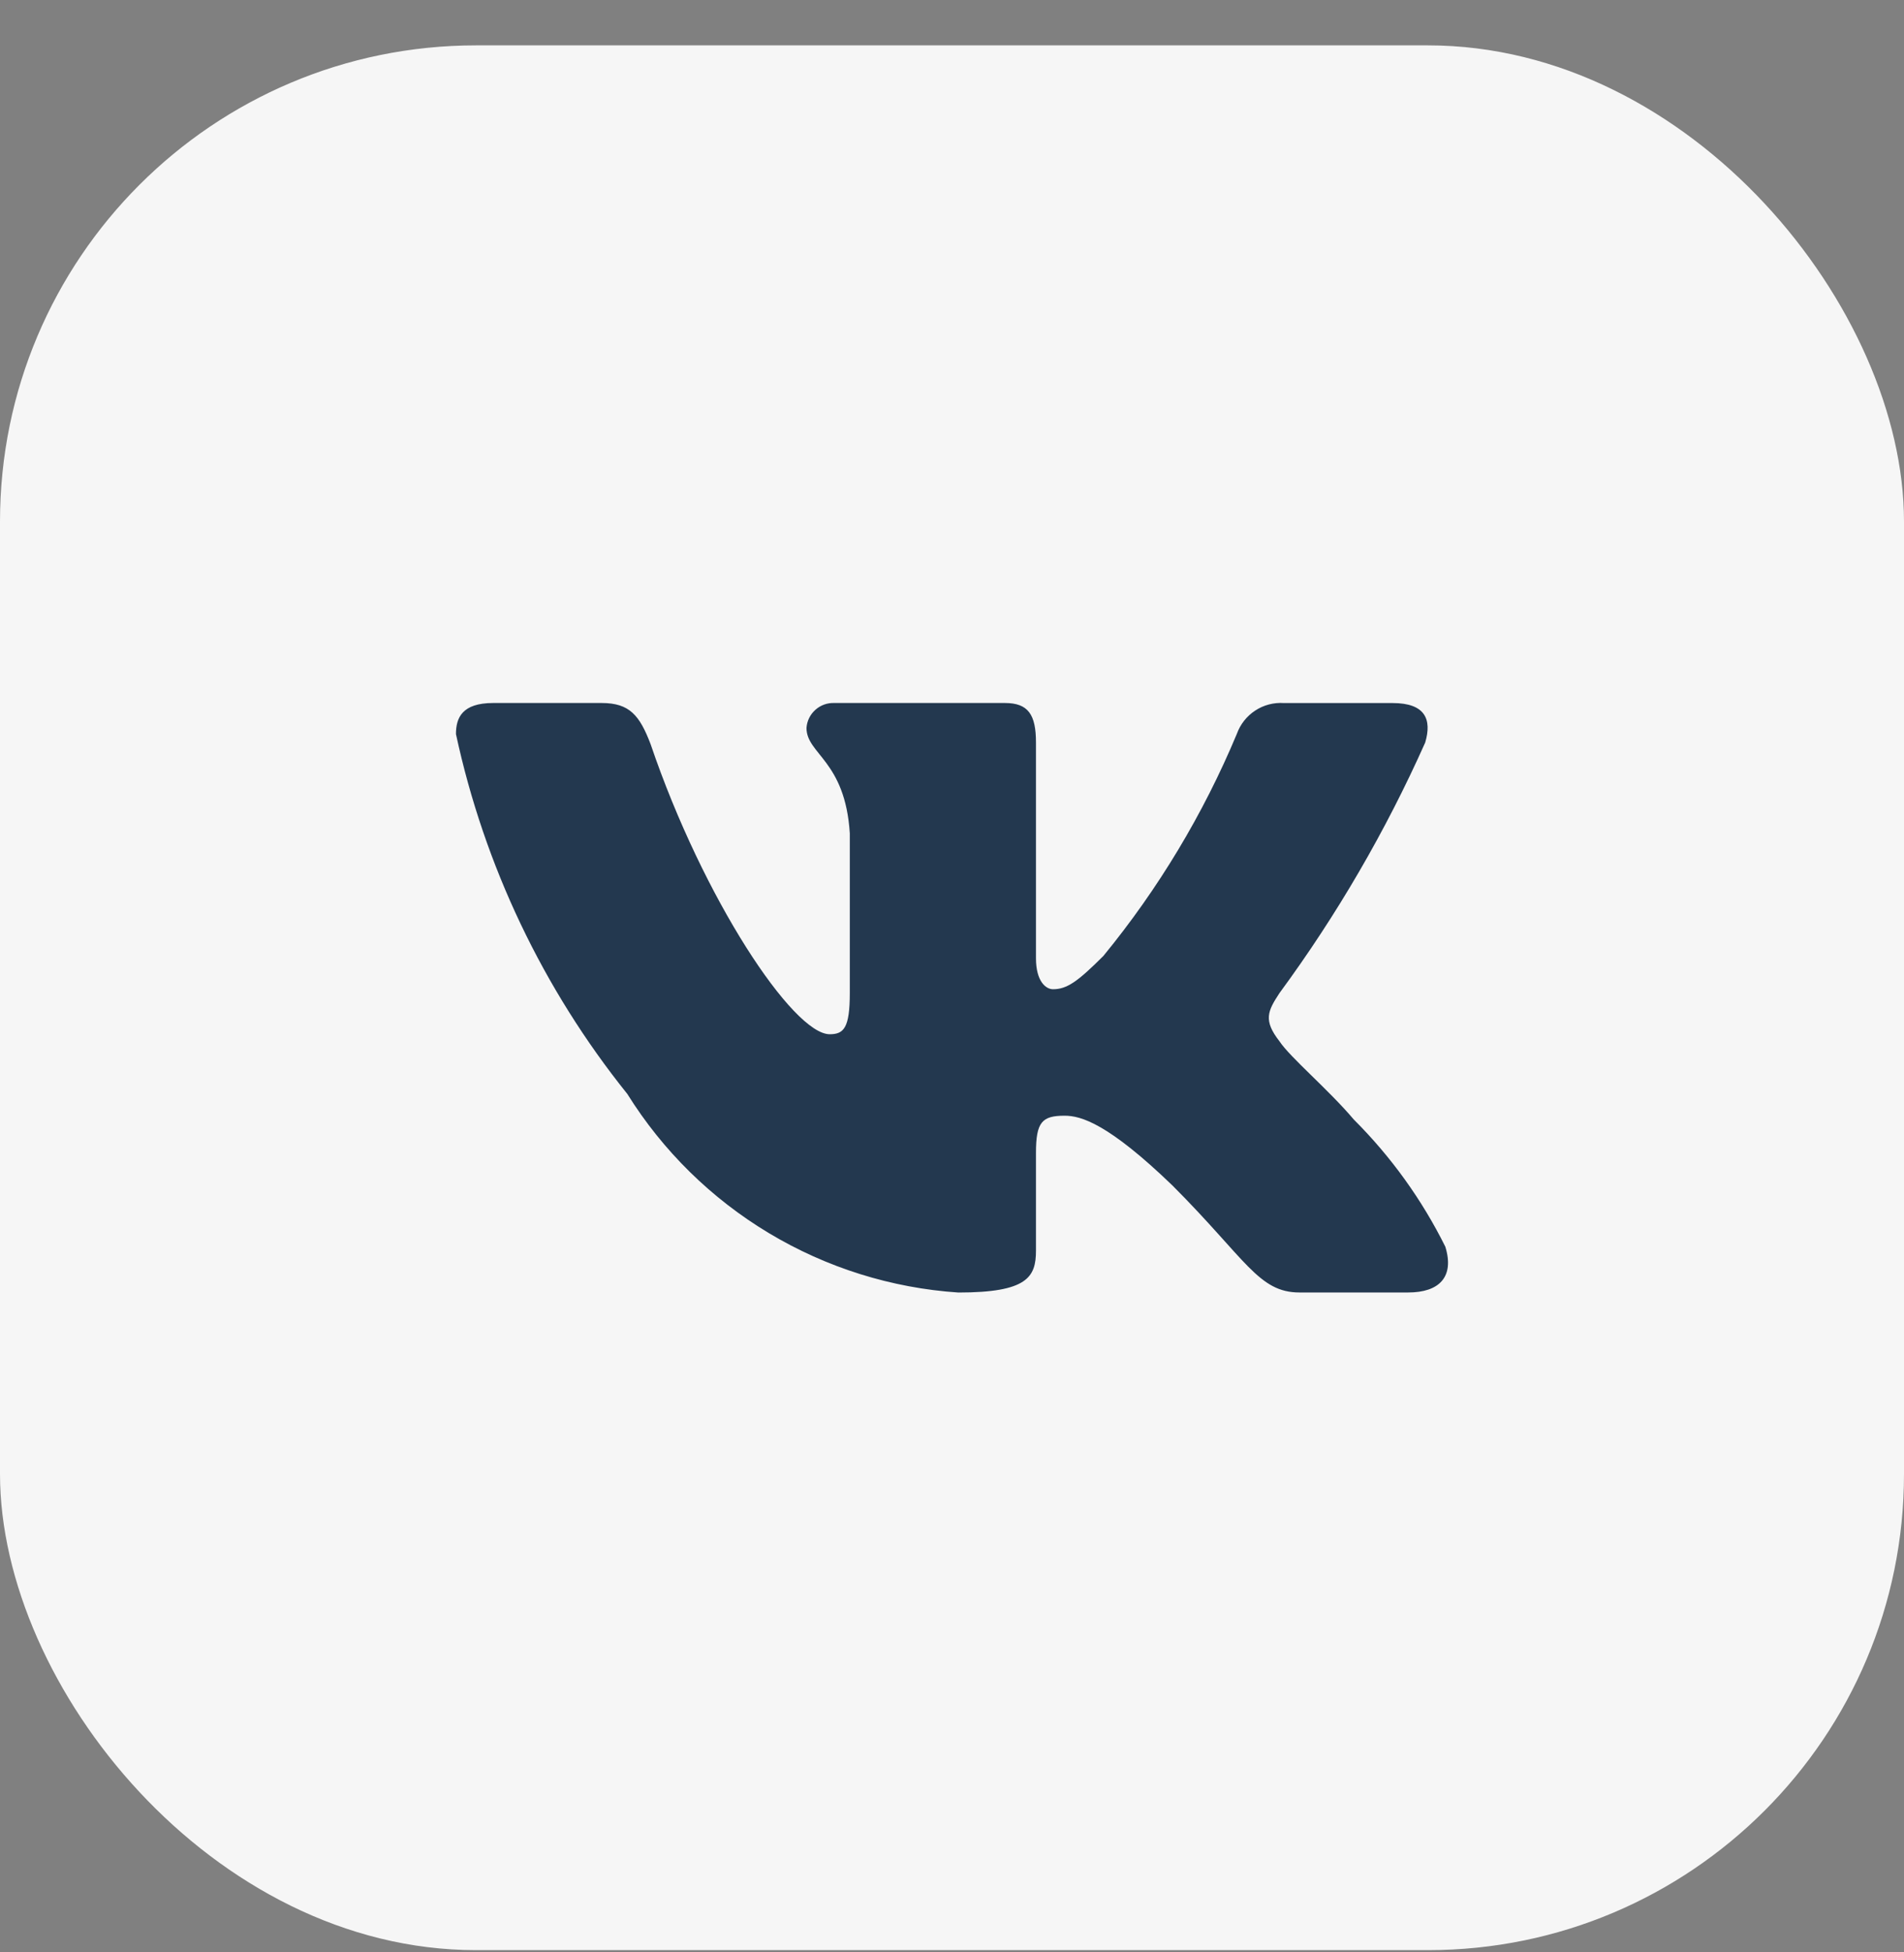
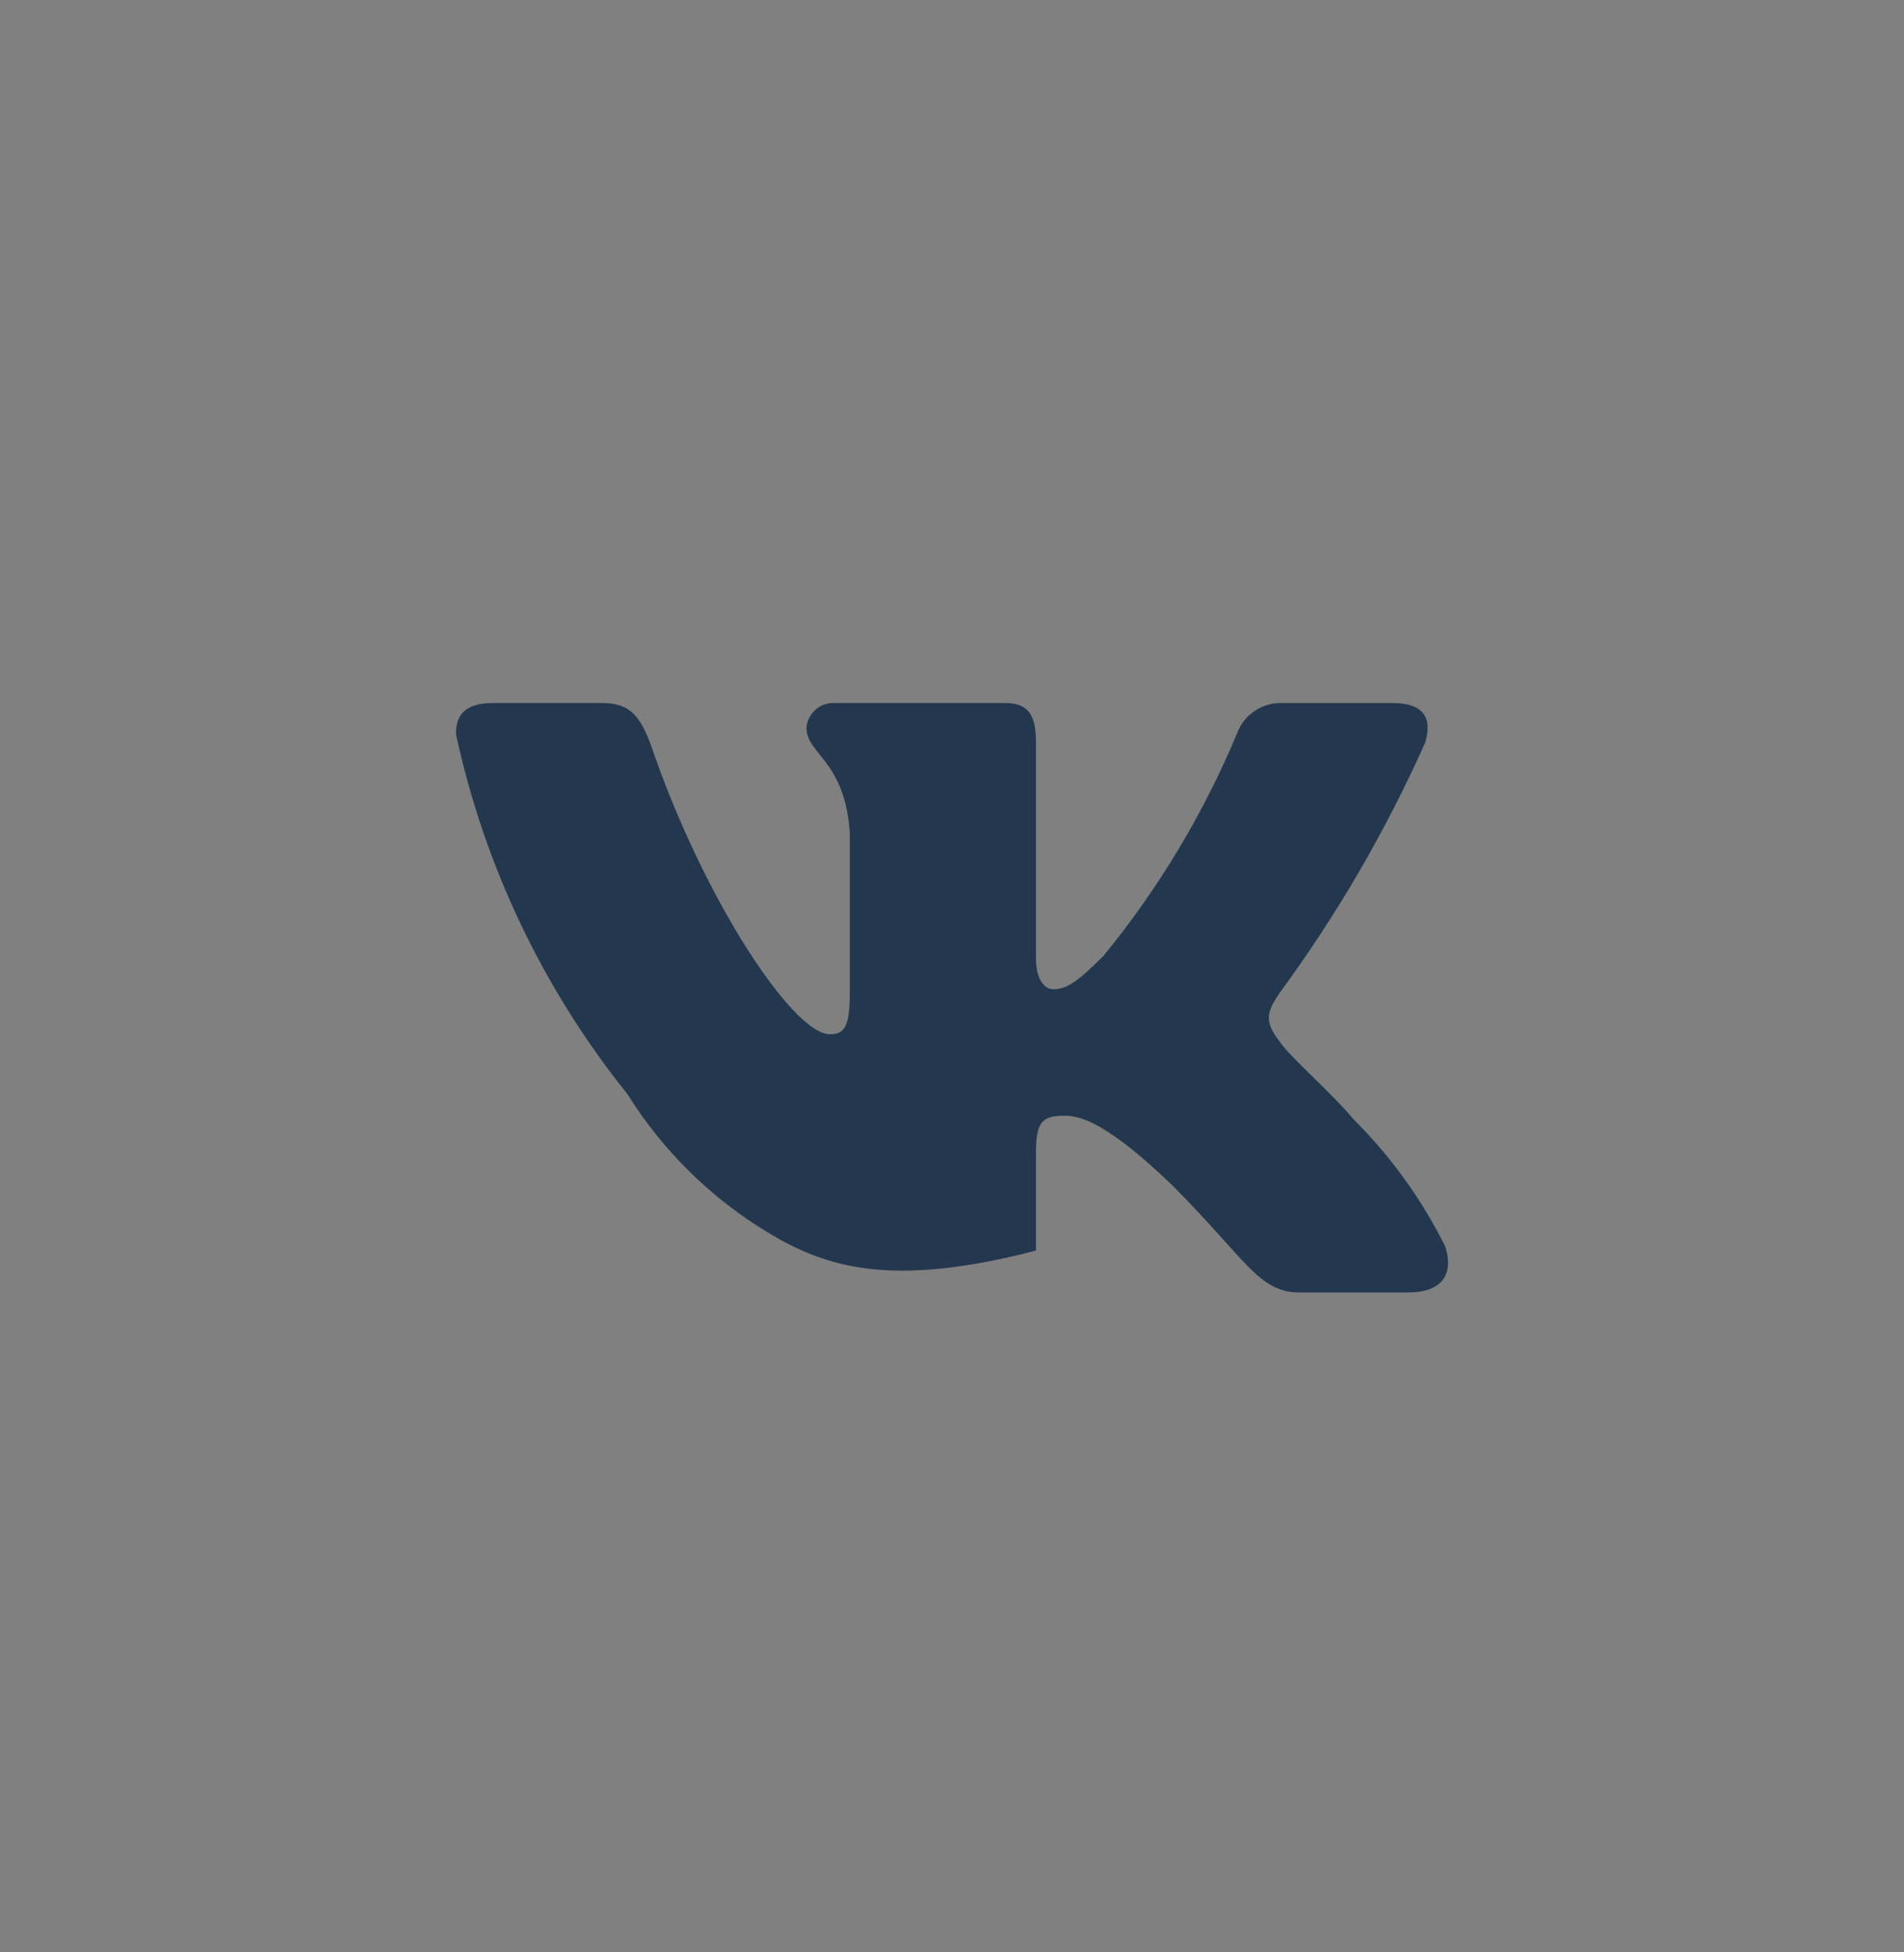
<svg xmlns="http://www.w3.org/2000/svg" width="40" height="41" viewBox="0 0 40 41" fill="none">
  <rect x="0" y="0" width="40" height="41" fill="#808080" stroke="none" />
-   <rect y="0.953" width="40" height="40" rx="10" fill="#F6F6F6" />
-   <path d="M29.583 27.142H27.301C26.438 27.142 26.178 26.443 24.631 24.895C23.279 23.592 22.708 23.43 22.366 23.43C21.893 23.43 21.764 23.56 21.764 24.211V26.263C21.764 26.818 21.584 27.143 20.134 27.143C18.727 27.049 17.363 26.621 16.154 25.896C14.945 25.171 13.925 24.169 13.179 22.973C11.408 20.768 10.175 18.18 9.579 15.415C9.579 15.073 9.709 14.763 10.361 14.763H12.641C13.227 14.763 13.438 15.024 13.668 15.627C14.775 18.885 16.664 21.719 17.431 21.719C17.725 21.719 17.853 21.589 17.853 20.856V17.5C17.756 15.969 16.943 15.84 16.943 15.286C16.953 15.14 17.02 15.004 17.13 14.906C17.239 14.808 17.382 14.757 17.528 14.763H21.112C21.602 14.763 21.764 15.007 21.764 15.593V20.123C21.764 20.612 21.974 20.774 22.122 20.774C22.416 20.774 22.642 20.612 23.181 20.074C24.336 18.665 25.28 17.095 25.983 15.414C26.055 15.212 26.191 15.039 26.37 14.922C26.549 14.804 26.762 14.749 26.976 14.764H29.257C29.941 14.764 30.086 15.106 29.941 15.594C29.111 17.453 28.085 19.216 26.879 20.856C26.633 21.231 26.535 21.426 26.879 21.866C27.105 22.208 27.905 22.876 28.442 23.511C29.224 24.291 29.873 25.193 30.364 26.181C30.56 26.817 30.234 27.142 29.583 27.142Z" fill="#23384F" />
+   <path d="M29.583 27.142H27.301C26.438 27.142 26.178 26.443 24.631 24.895C23.279 23.592 22.708 23.43 22.366 23.43C21.893 23.43 21.764 23.56 21.764 24.211V26.263C18.727 27.049 17.363 26.621 16.154 25.896C14.945 25.171 13.925 24.169 13.179 22.973C11.408 20.768 10.175 18.18 9.579 15.415C9.579 15.073 9.709 14.763 10.361 14.763H12.641C13.227 14.763 13.438 15.024 13.668 15.627C14.775 18.885 16.664 21.719 17.431 21.719C17.725 21.719 17.853 21.589 17.853 20.856V17.5C17.756 15.969 16.943 15.84 16.943 15.286C16.953 15.14 17.02 15.004 17.13 14.906C17.239 14.808 17.382 14.757 17.528 14.763H21.112C21.602 14.763 21.764 15.007 21.764 15.593V20.123C21.764 20.612 21.974 20.774 22.122 20.774C22.416 20.774 22.642 20.612 23.181 20.074C24.336 18.665 25.28 17.095 25.983 15.414C26.055 15.212 26.191 15.039 26.37 14.922C26.549 14.804 26.762 14.749 26.976 14.764H29.257C29.941 14.764 30.086 15.106 29.941 15.594C29.111 17.453 28.085 19.216 26.879 20.856C26.633 21.231 26.535 21.426 26.879 21.866C27.105 22.208 27.905 22.876 28.442 23.511C29.224 24.291 29.873 25.193 30.364 26.181C30.56 26.817 30.234 27.142 29.583 27.142Z" fill="#23384F" />
</svg>